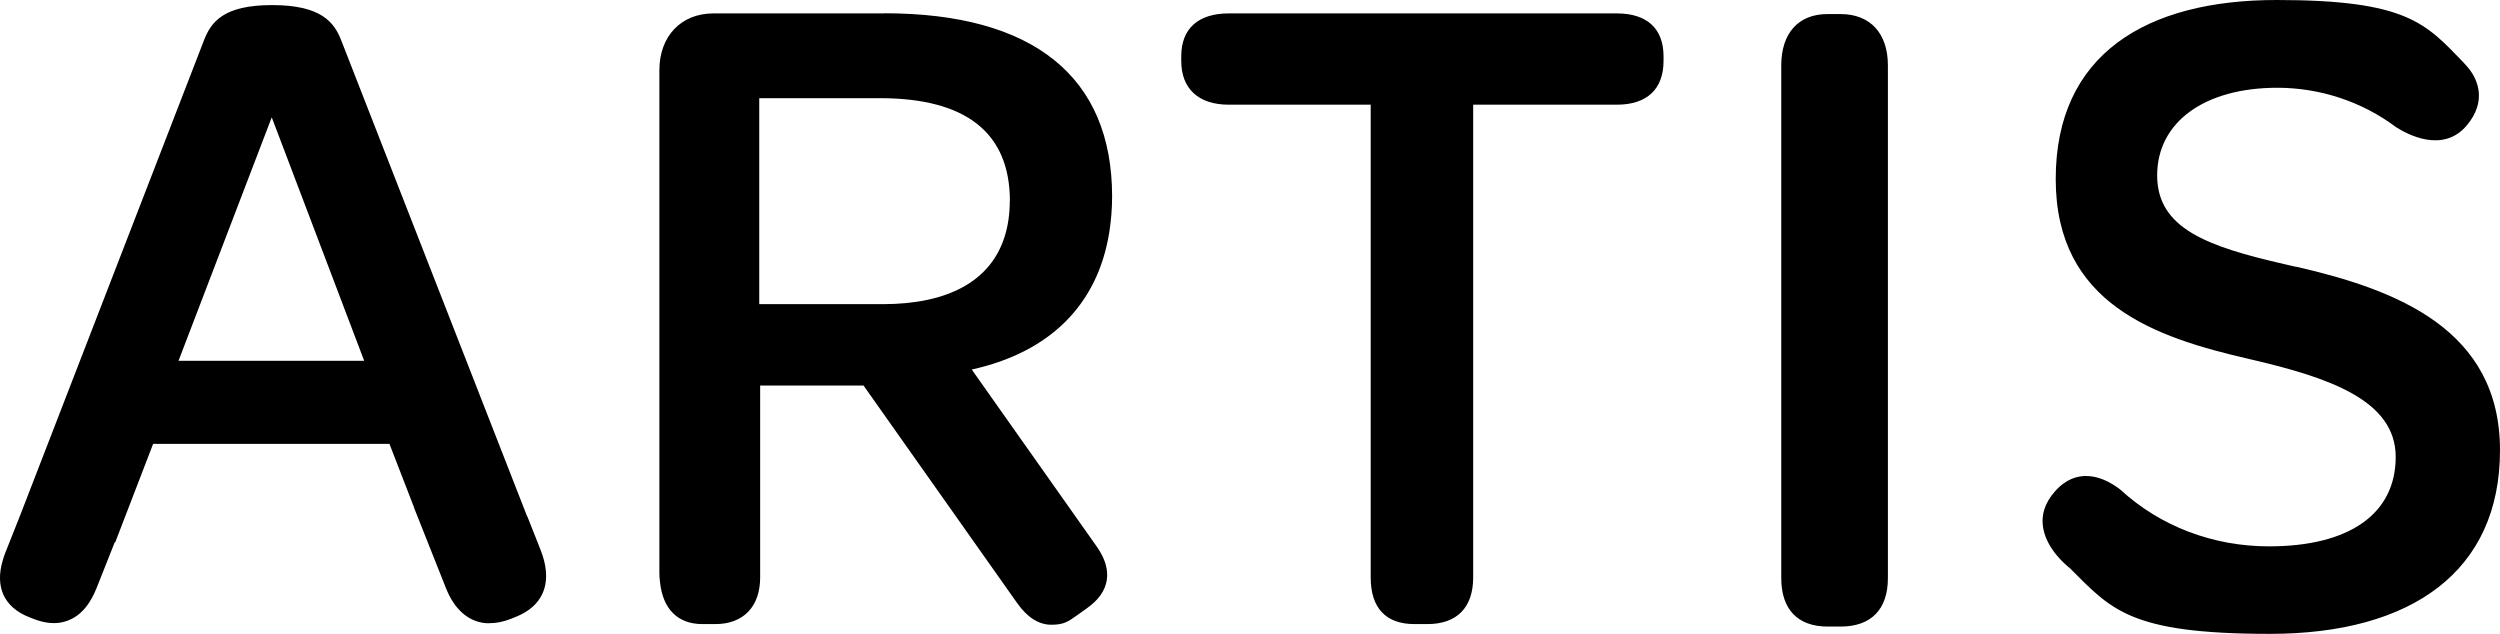
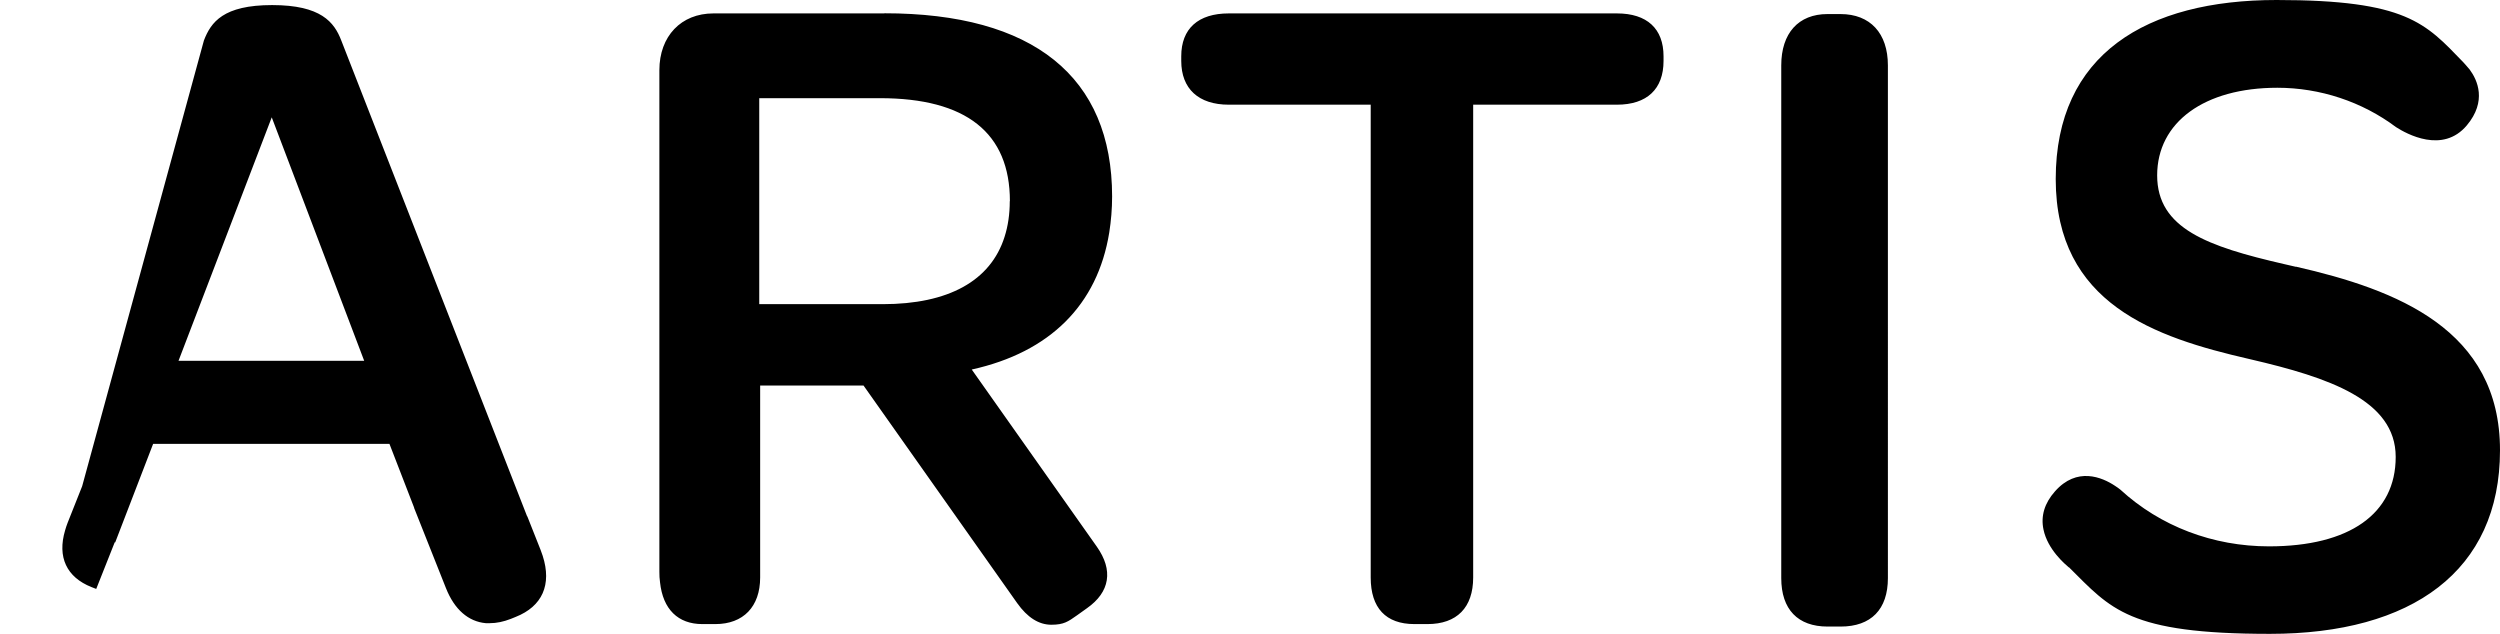
<svg xmlns="http://www.w3.org/2000/svg" id="Laag_1" version="1.1" viewBox="0 0 1920 486.8">
-   <path d="M1763.3,204.8h0c77.5,17.7,156.7,48.2,156.7,141s-67.7,141-176.7,141-122-19.1-154.3-51.1h-.2c-2.7-2.3-16.2-13.6-19.4-29-2.2-10.4.8-20.3,8.8-29.3,16.8-19.1,36.2-10.9,46.1-4.3,1.5.9,2.9,2,4.2,3,30.6,28.1,71.1,43.5,114.1,43.5,61.8,0,97.3-25,97.3-68.7s-51.6-61-111.3-74.9l-1.7-.4c-71.6-16.5-148.1-42.1-148.1-138.1S1648.5,0,1748.4,0s114.4,17.8,143.3,47.7l1.9,2.1c1.2,1.3,2.2,2.5,3.1,3.6,6,8.1,13.4,24.3-2.2,42.9-18.5,22-46.3,6.5-54.4,1.3-26-19.5-58.3-30.2-91.1-30.2-56,0-92.3,26.4-92.3,67.3s38.8,54.6,97.4,68.1l9.1,2.1h0ZM404.9,396.4l10.3,26h0c.6,1.5,1.1,3,1.6,4.5,7.1,22.1-.3,38.8-20.8,46.9l-3.7,1.5c-5.6,2.2-11,3.3-16.1,3.3s-2.1,0-3.1,0c-13.4-1.2-24.1-10.5-30.6-26.9l-24.5-61.7h.1l-19-49.1H117.6l-29.1,75.6h-.4l-14.2,35.8c-1,2.4-2.1,4.7-3.4,7.1-5.2,9.5-12.2,15.6-20.8,18-7.2,2.1-15.2,1.3-23.7-2l-3.6-1.4c-19.2-7.6-26.4-23.1-20.3-43.6.5-1.9,1.2-3.8,1.9-5.7l11.2-28.2L156.6,31.1c5.4-14.1,14.9-27.2,52.4-27.2s47.7,13.1,53.1,27.2l142.7,365.4h.1ZM137.1,277.1h142.6l-71-187-71.6,187ZM943.7,10.3c-23.5,0-36.5,11.7-36.5,32.9v3.6c0,21.4,13.3,33.6,36.5,33.6h109v363.1c0,23.4,11.6,35.8,33.6,35.8h10c22.6,0,35.1-12.7,35.1-35.8V80.4h110.4c23.1,0,35.8-12,35.8-33.6v-3.6c0-21.2-12.7-32.9-35.8-32.9h-298.2.1ZM1413.5,10.8h-10c-22.3,0-35.5,14.7-35.5,39.4v393.8c0,24,12.7,37.2,35.6,37.2h10c23.4,0,36.3-13.2,36.3-37.2V50.2c0-24.7-13.6-39.4-36.4-39.4M679.2,10.3h-131.3c-24.8,0-41.5,17.5-41.5,43.6v385.3c0,2.7.1,5.3.5,8,2.2,20.7,13.8,32.1,32.5,32.1h10c21.5,0,34.4-13.4,34.4-35.8v-147.4h79.4l118,167.1c7.8,11,16.6,16.6,26.2,16.6s12.9-2.4,19.7-7.2l7.7-5.5c8.8-6.2,13.9-13.4,15.2-21.5s-1.3-16.7-7.6-25.7l-96.1-136.1c60.1-13.3,96.6-49.7,105.6-105.2,1.4-8.9,2.2-18.2,2.2-27.7,0-92-60.5-140.7-174.9-140.7h0ZM775.5,154.5c0,9.8-1.3,19-4,27.4-10.7,33.8-43.1,51.7-93.6,51.7h-94.8V75.4h92.7c66.2,0,99.8,26.6,99.8,79.1" />
+   <path d="M1763.3,204.8h0c77.5,17.7,156.7,48.2,156.7,141s-67.7,141-176.7,141-122-19.1-154.3-51.1h-.2c-2.7-2.3-16.2-13.6-19.4-29-2.2-10.4.8-20.3,8.8-29.3,16.8-19.1,36.2-10.9,46.1-4.3,1.5.9,2.9,2,4.2,3,30.6,28.1,71.1,43.5,114.1,43.5,61.8,0,97.3-25,97.3-68.7s-51.6-61-111.3-74.9l-1.7-.4c-71.6-16.5-148.1-42.1-148.1-138.1S1648.5,0,1748.4,0s114.4,17.8,143.3,47.7l1.9,2.1c1.2,1.3,2.2,2.5,3.1,3.6,6,8.1,13.4,24.3-2.2,42.9-18.5,22-46.3,6.5-54.4,1.3-26-19.5-58.3-30.2-91.1-30.2-56,0-92.3,26.4-92.3,67.3s38.8,54.6,97.4,68.1l9.1,2.1h0ZM404.9,396.4l10.3,26h0c.6,1.5,1.1,3,1.6,4.5,7.1,22.1-.3,38.8-20.8,46.9l-3.7,1.5c-5.6,2.2-11,3.3-16.1,3.3s-2.1,0-3.1,0c-13.4-1.2-24.1-10.5-30.6-26.9l-24.5-61.7h.1l-19-49.1H117.6l-29.1,75.6h-.4l-14.2,35.8l-3.6-1.4c-19.2-7.6-26.4-23.1-20.3-43.6.5-1.9,1.2-3.8,1.9-5.7l11.2-28.2L156.6,31.1c5.4-14.1,14.9-27.2,52.4-27.2s47.7,13.1,53.1,27.2l142.7,365.4h.1ZM137.1,277.1h142.6l-71-187-71.6,187ZM943.7,10.3c-23.5,0-36.5,11.7-36.5,32.9v3.6c0,21.4,13.3,33.6,36.5,33.6h109v363.1c0,23.4,11.6,35.8,33.6,35.8h10c22.6,0,35.1-12.7,35.1-35.8V80.4h110.4c23.1,0,35.8-12,35.8-33.6v-3.6c0-21.2-12.7-32.9-35.8-32.9h-298.2.1ZM1413.5,10.8h-10c-22.3,0-35.5,14.7-35.5,39.4v393.8c0,24,12.7,37.2,35.6,37.2h10c23.4,0,36.3-13.2,36.3-37.2V50.2c0-24.7-13.6-39.4-36.4-39.4M679.2,10.3h-131.3c-24.8,0-41.5,17.5-41.5,43.6v385.3c0,2.7.1,5.3.5,8,2.2,20.7,13.8,32.1,32.5,32.1h10c21.5,0,34.4-13.4,34.4-35.8v-147.4h79.4l118,167.1c7.8,11,16.6,16.6,26.2,16.6s12.9-2.4,19.7-7.2l7.7-5.5c8.8-6.2,13.9-13.4,15.2-21.5s-1.3-16.7-7.6-25.7l-96.1-136.1c60.1-13.3,96.6-49.7,105.6-105.2,1.4-8.9,2.2-18.2,2.2-27.7,0-92-60.5-140.7-174.9-140.7h0ZM775.5,154.5c0,9.8-1.3,19-4,27.4-10.7,33.8-43.1,51.7-93.6,51.7h-94.8V75.4h92.7c66.2,0,99.8,26.6,99.8,79.1" />
</svg>